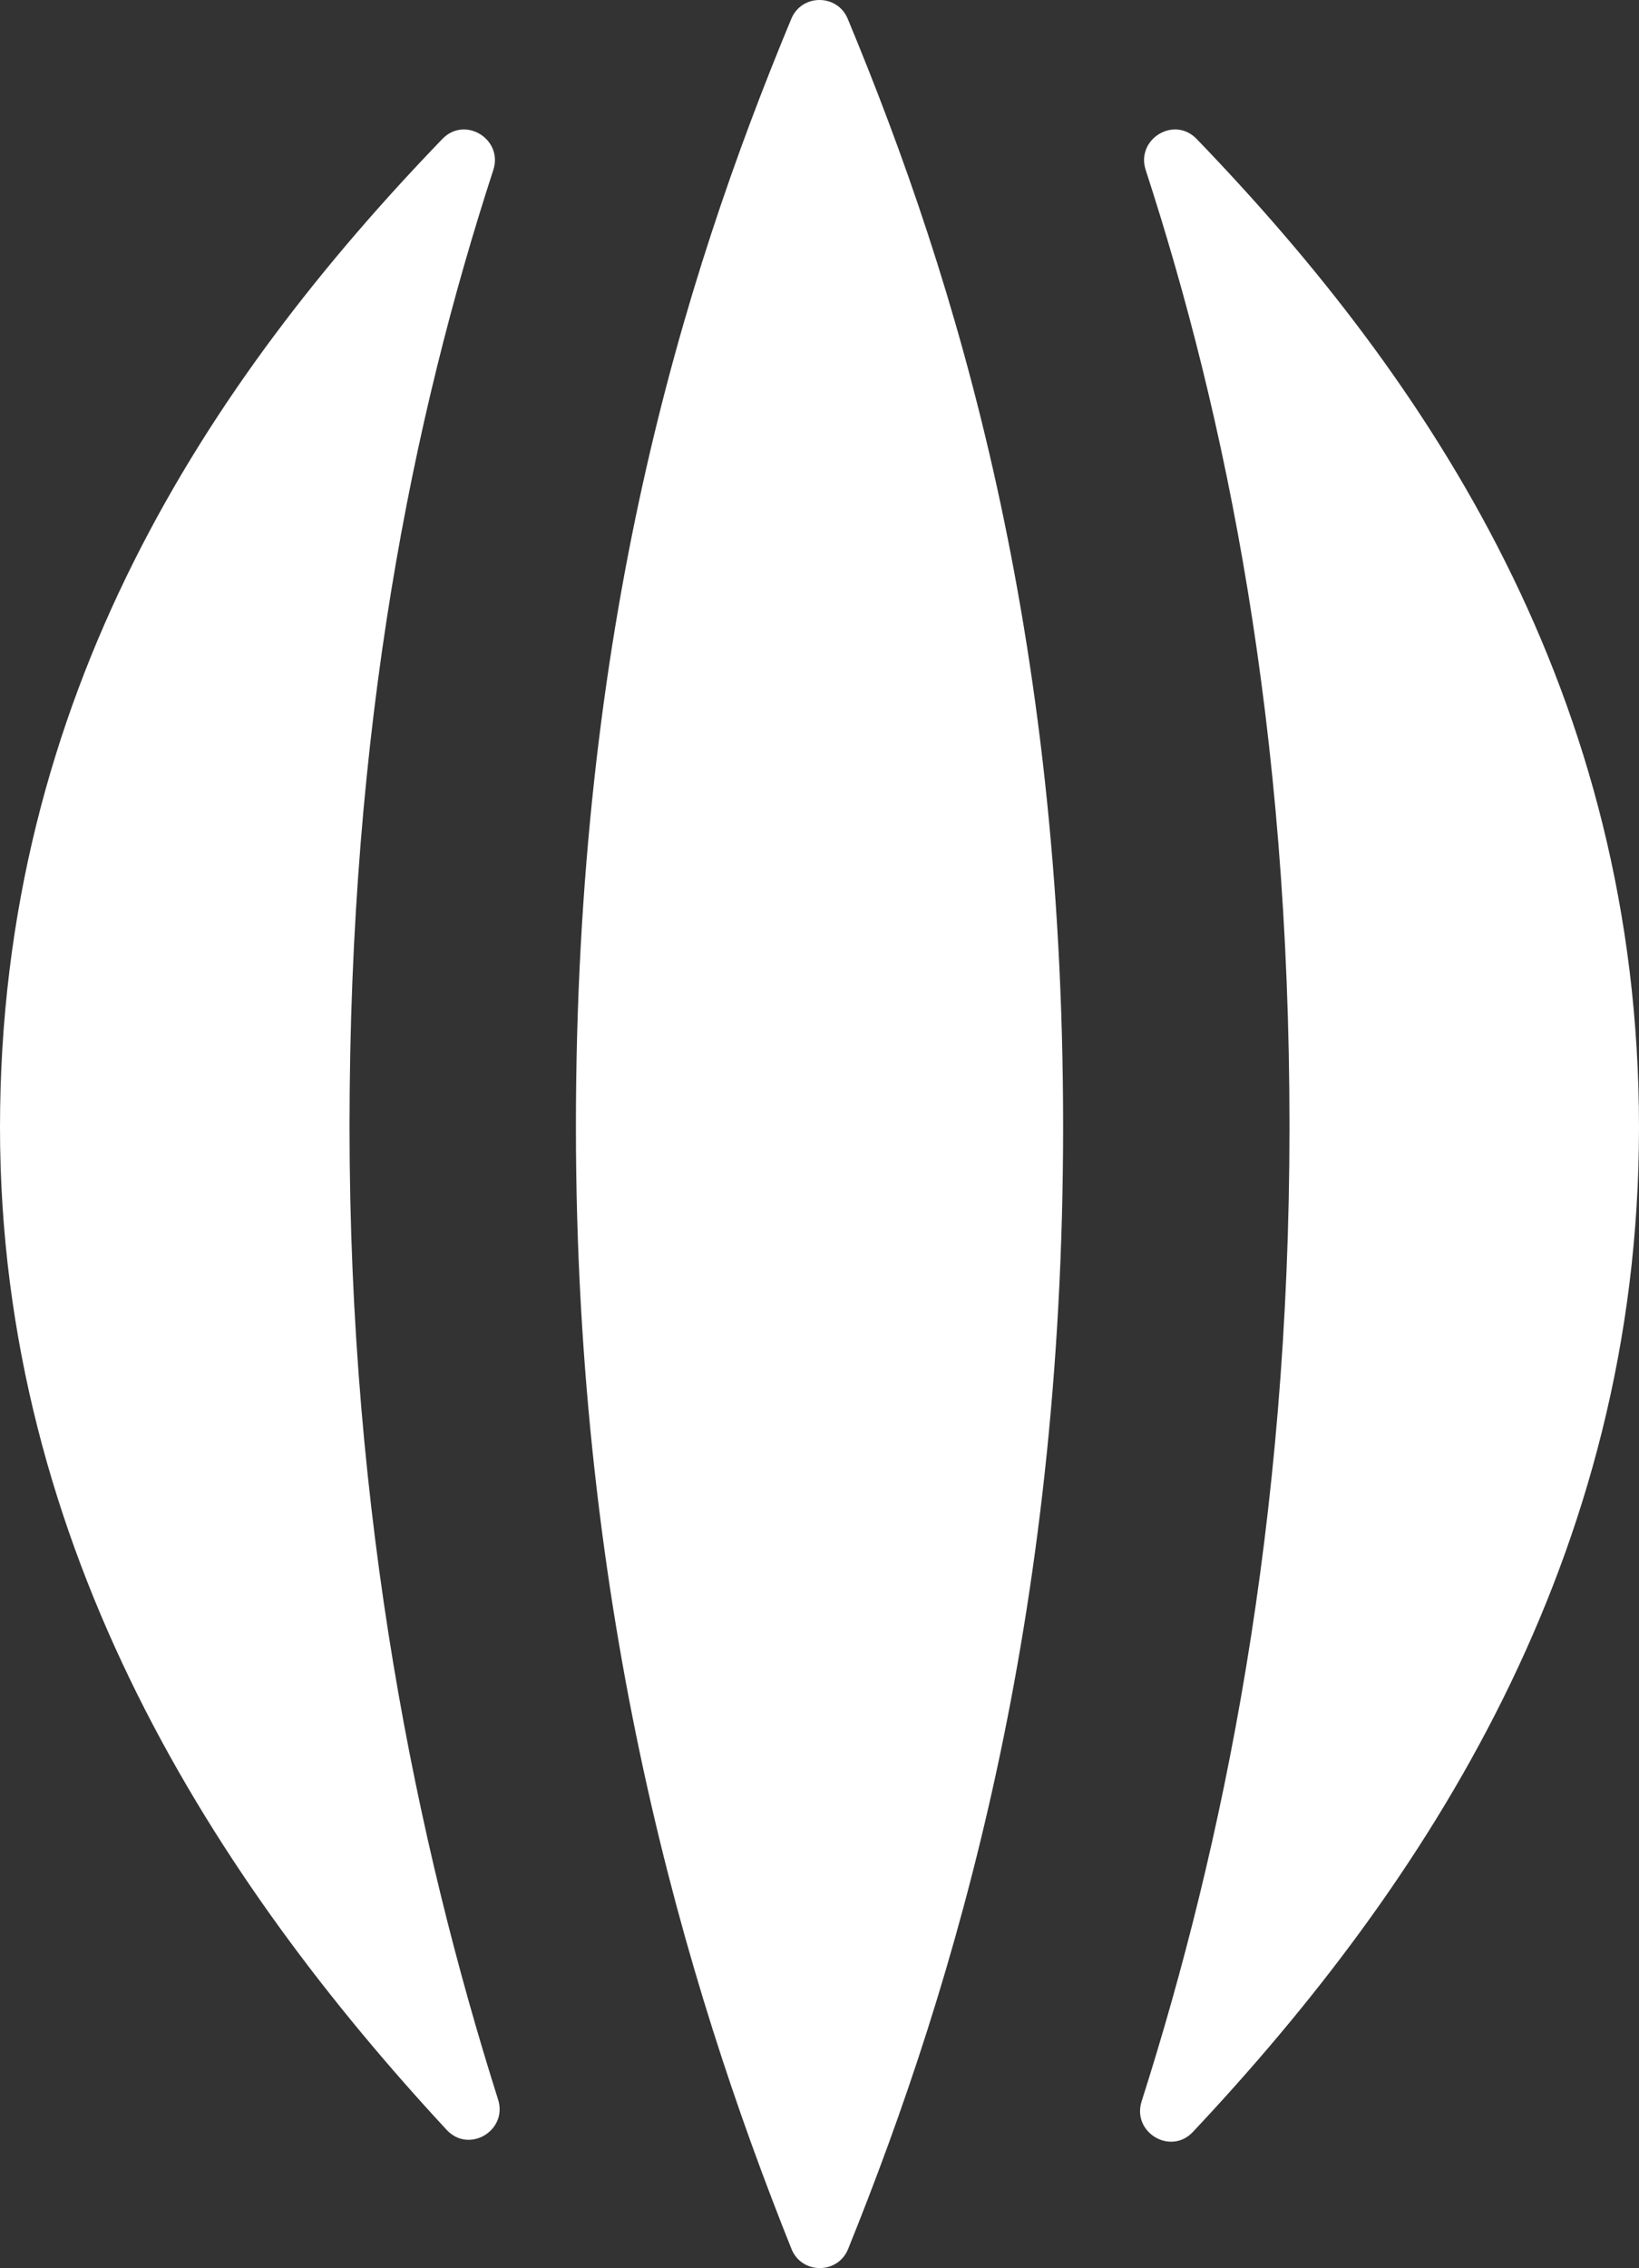
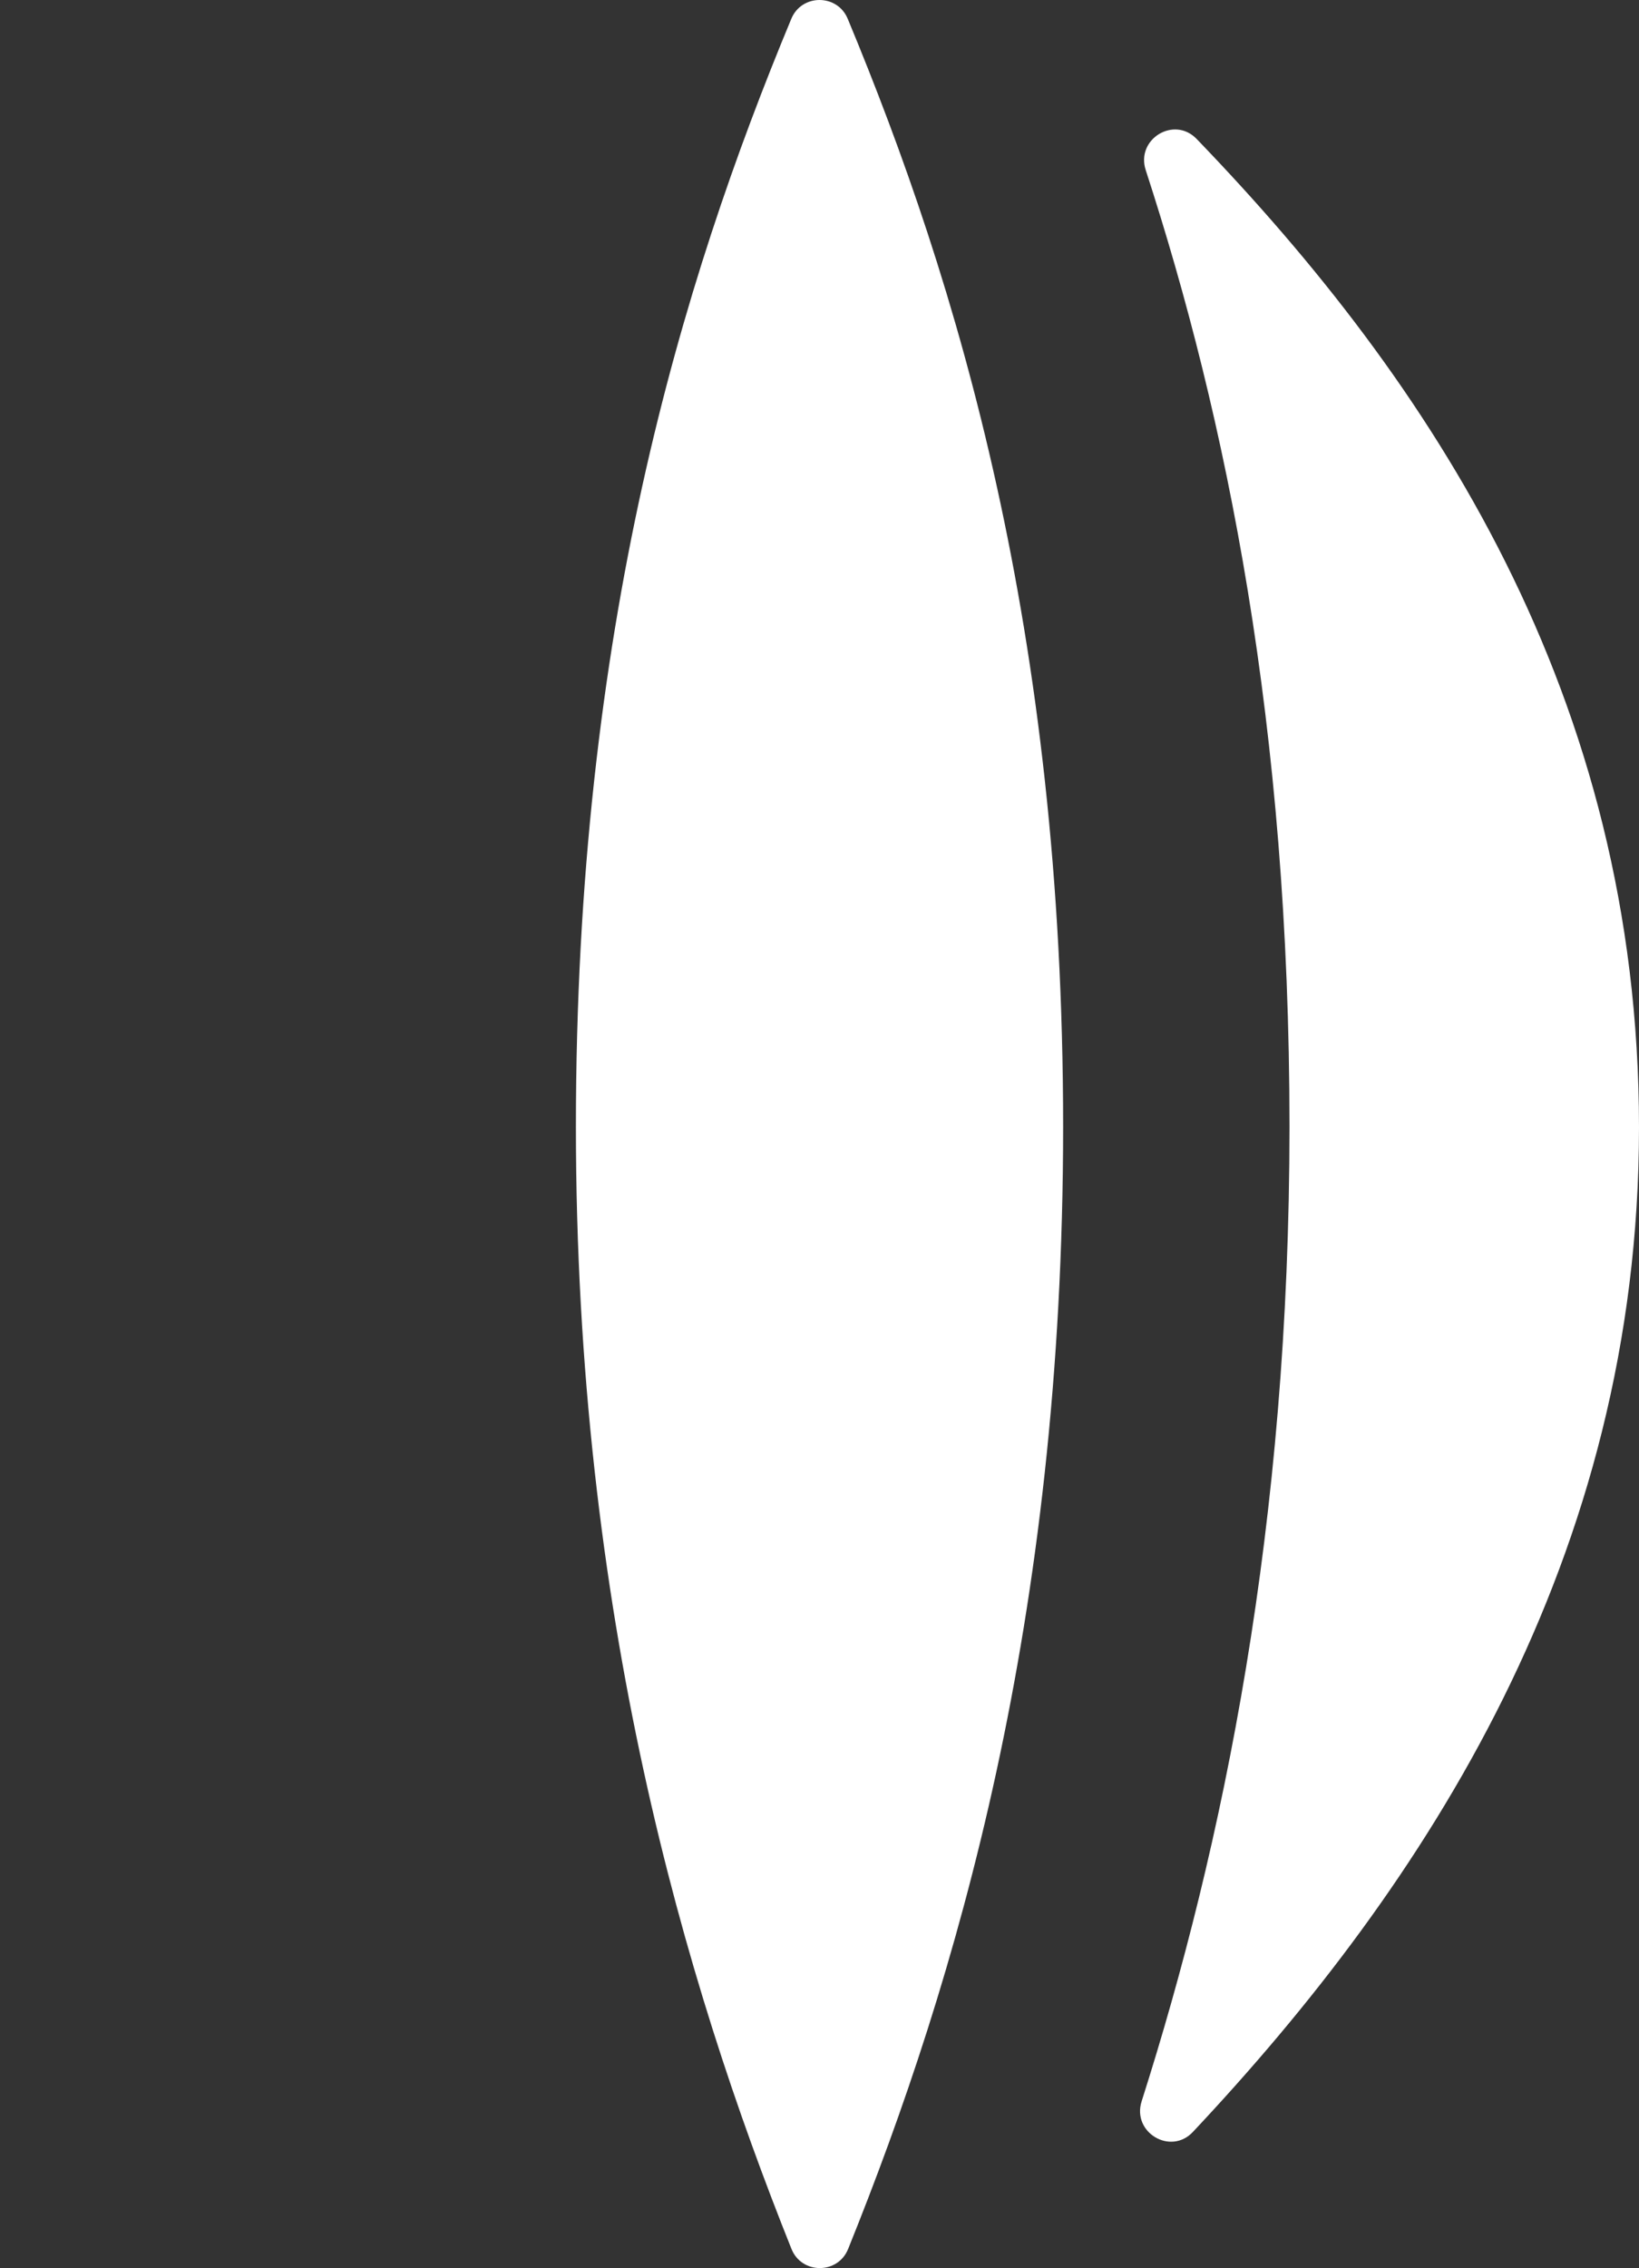
<svg xmlns="http://www.w3.org/2000/svg" width="103.751px" height="143.471px" viewBox="0 0 103.751 143.471" version="1.1">
  <rect x="0" y="0" width="103.751" height="143.471" fill="#333333" stroke="none" />
  <title>tgcl icon</title>
  <g id="tgcl-icon" stroke="none" stroke-width="1" fill="#ffffff" fill-rule="evenodd">
    <path d="M36.456,71.269 C36.456,102.079 43.325,125.357 50.101,142.261 C50.746,143.871 53.036,143.875 53.686,142.267 C60.563,125.264 67.297,102.444 67.297,71.269 C67.297,39.842 60.615,17.901 53.661,1.187 C53.003,-0.396 50.75,-0.396 50.092,1.187 C43.137,17.901 36.456,39.842 36.456,71.269" id="Fill-1" fill="#ffffff" />
-     <path d="M22.126,71.269 C22.126,45.964 26.113,26.454 31.226,10.757 C31.863,8.803 29.431,7.309 28.004,8.788 C13.219,24.116 0,43.981 0,71.32 C0,98.058 13.77,119.094 28.278,134.733 C29.682,136.247 32.152,134.778 31.529,132.809 C26.383,116.555 22.126,96.055 22.126,71.269" id="Fill-3" fill="#ffffff" />
    <path d="M75.748,8.788 C74.32,7.308 71.888,8.802 72.525,10.757 C77.639,26.454 81.626,45.964 81.626,71.269 C81.626,96.399 77.43,116.735 72.266,132.926 C71.641,134.89 74.097,136.364 75.51,134.862 C90.251,119.187 103.751,98.55 103.751,71.319 C103.751,43.98 90.532,24.116 75.748,8.788" id="Fill-5" fill="#ffffff" />
  </g>
</svg>